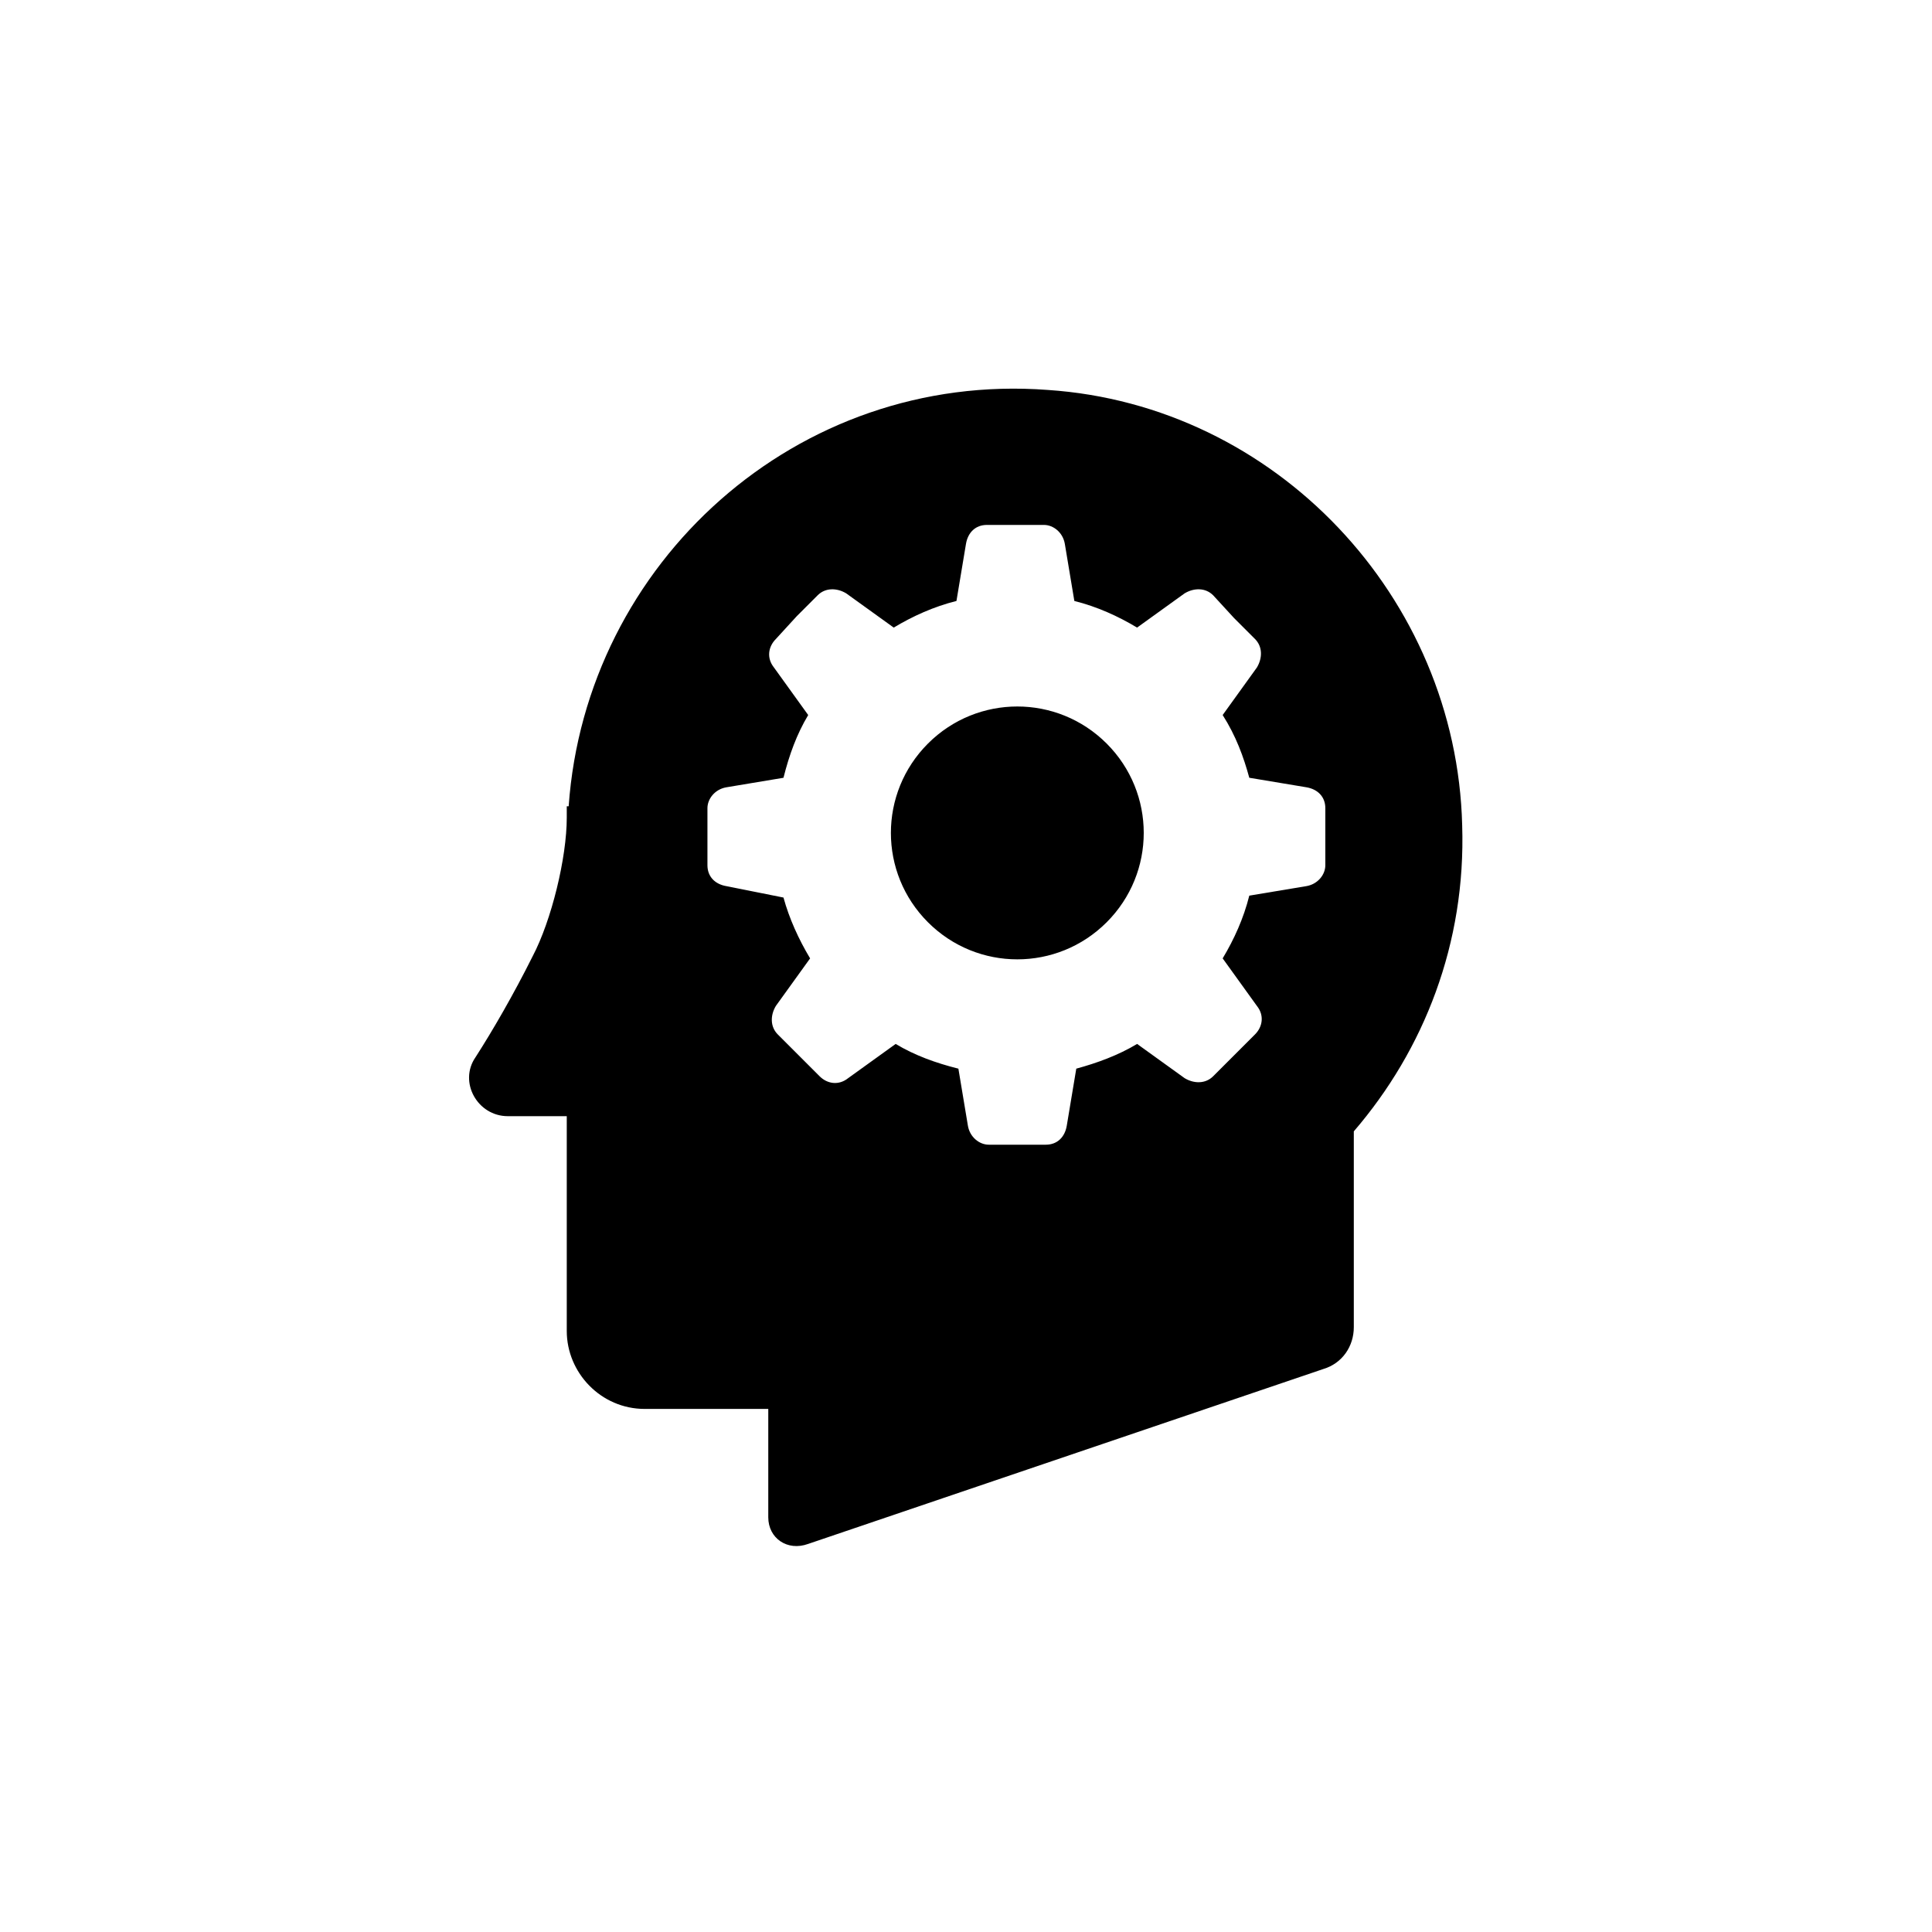
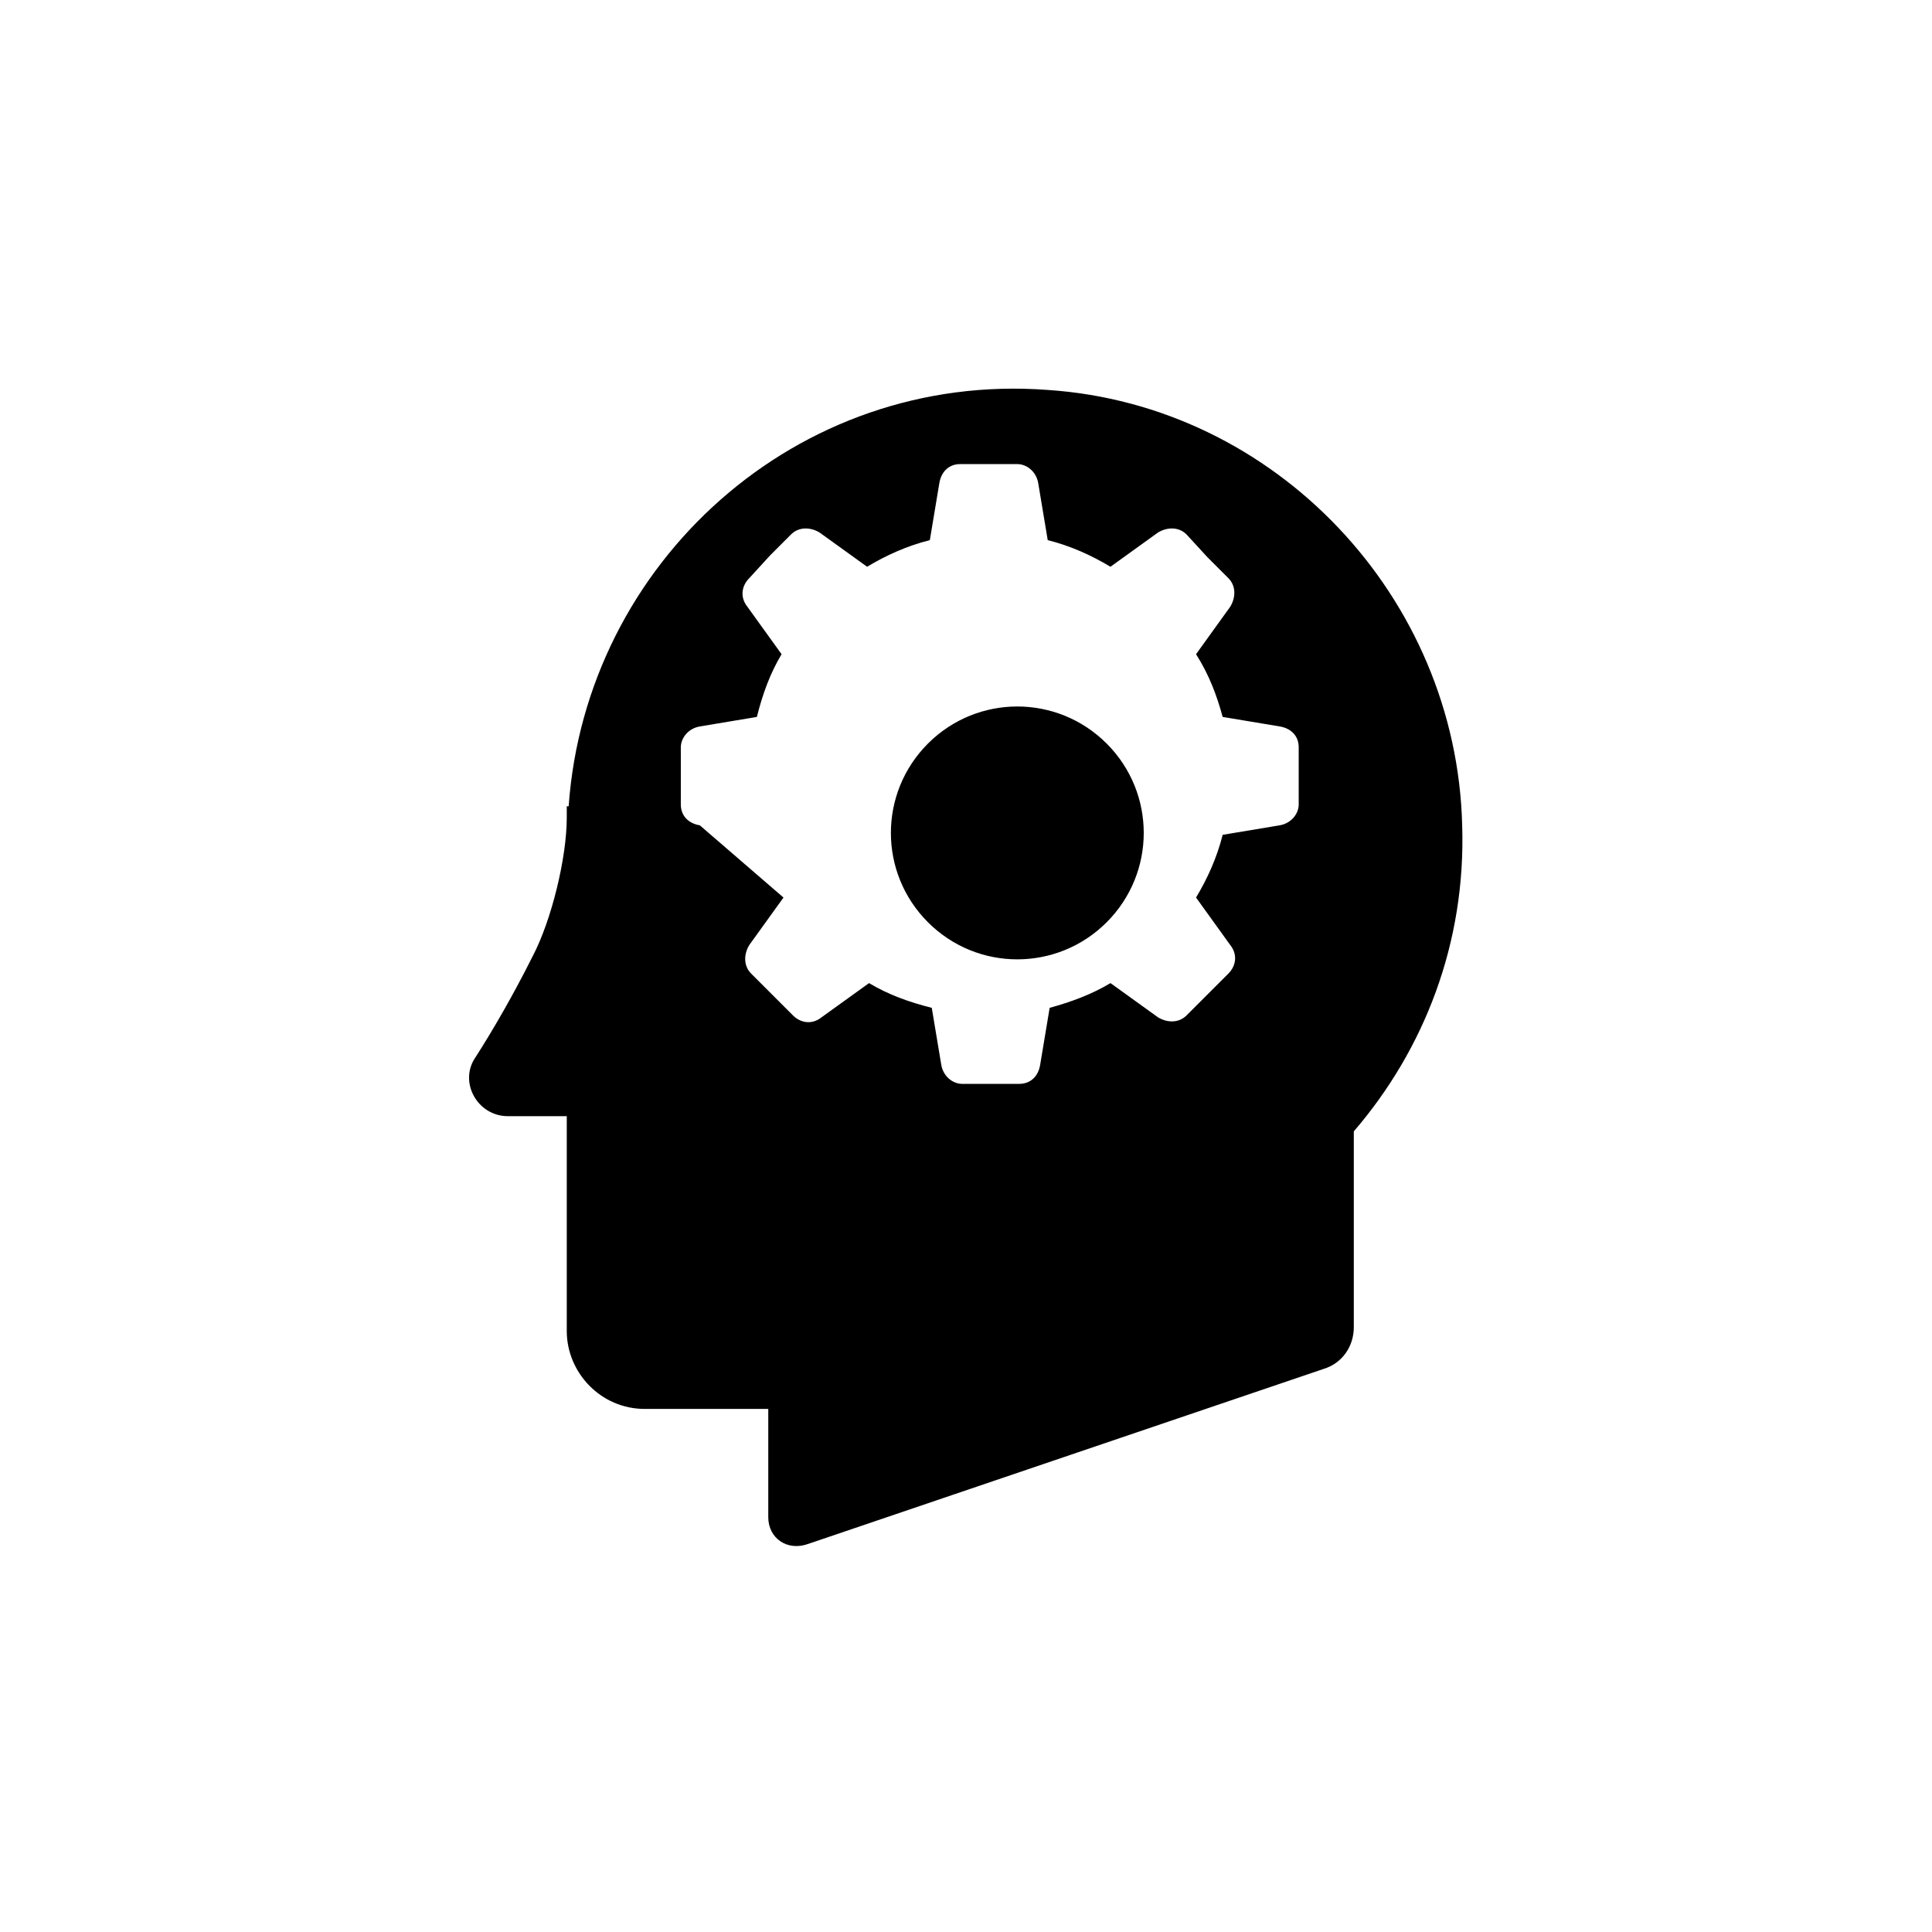
<svg xmlns="http://www.w3.org/2000/svg" fill="#000000" width="800px" height="800px" version="1.1" viewBox="144 144 512 512">
-   <path d="m389.92 388.41c-13.098-13.098-13.098-34.258 0-47.359 13.098-13.098 34.258-13.098 47.359 0 13.098 13.098 13.098 34.258 0 47.359-13.102 13.102-34.262 13.102-47.359 0zm-42.32 157.69v-28.719h-32.746c-11.586 0-20.656-9.574-20.656-20.656v-56.926h-15.617c-8.062 0-13.098-9.07-8.566-15.617 4.535-7.055 10.078-16.625 15.113-26.703 5.039-9.574 9.07-26.199 9.07-36.777v-3.023h0.504c4.535-64.488 60.457-115.37 126.96-110.34 60.457 4.031 108.32 54.914 109.83 115.37 1.008 31.234-10.078 59.449-28.719 81.113v51.895c0 5.039-3.023 9.574-8.062 11.082l-136.53 46.352c-5.543 2.016-10.582-1.512-10.582-7.055zm4.031-164.24c1.512 5.543 4.031 11.082 7.055 16.121l-9.07 12.594c-1.512 2.519-1.512 5.543 0.504 7.559l11.086 11.086c2.016 2.016 5.039 2.519 7.559 0.504l12.594-9.07c5.039 3.023 10.578 5.039 16.625 6.551l2.519 15.113c0.504 3.023 3.023 5.039 5.543 5.039h15.117c3.023 0 5.039-2.016 5.543-5.039l2.519-15.113c5.543-1.512 11.082-3.527 16.121-6.551l12.594 9.07c2.519 1.512 5.543 1.512 7.559-0.504l11.086-11.086c2.016-2.016 2.519-5.039 0.504-7.559l-9.07-12.594c3.023-5.039 5.543-10.578 7.055-16.625l15.113-2.519c3.023-0.504 5.039-3.023 5.039-5.543v-15.117c0-3.023-2.016-5.039-5.039-5.543l-15.113-2.519c-1.512-5.543-3.527-11.082-7.055-16.625l9.07-12.594c1.512-2.519 1.512-5.543-0.504-7.559l-5.543-5.543-5.551-6.043c-2.016-2.016-5.039-2.016-7.559-0.504l-12.594 9.07c-5.039-3.023-10.578-5.543-16.625-7.055l-2.519-15.113c-0.504-3.023-3.023-5.039-5.543-5.039h-15.117c-3.023 0-5.039 2.016-5.543 5.039l-2.519 15.113c-6.047 1.512-11.586 4.031-16.625 7.055l-12.594-9.07c-2.519-1.512-5.543-1.512-7.559 0.504l-5.543 5.543-5.535 6.047c-2.016 2.016-2.519 5.039-0.504 7.559l9.07 12.594c-3.023 5.039-5.039 10.578-6.551 16.625l-15.113 2.519c-3.023 0.504-5.039 3.023-5.039 5.543v15.117c0 3.023 2.016 5.039 5.039 5.543z" />
+   <path d="m389.92 388.41c-13.098-13.098-13.098-34.258 0-47.359 13.098-13.098 34.258-13.098 47.359 0 13.098 13.098 13.098 34.258 0 47.359-13.102 13.102-34.262 13.102-47.359 0zm-42.32 157.69v-28.719h-32.746c-11.586 0-20.656-9.574-20.656-20.656v-56.926h-15.617c-8.062 0-13.098-9.07-8.566-15.617 4.535-7.055 10.078-16.625 15.113-26.703 5.039-9.574 9.07-26.199 9.07-36.777v-3.023h0.504c4.535-64.488 60.457-115.37 126.96-110.34 60.457 4.031 108.32 54.914 109.83 115.37 1.008 31.234-10.078 59.449-28.719 81.113v51.895c0 5.039-3.023 9.574-8.062 11.082l-136.53 46.352c-5.543 2.016-10.582-1.512-10.582-7.055zm4.031-164.24l-9.07 12.594c-1.512 2.519-1.512 5.543 0.504 7.559l11.086 11.086c2.016 2.016 5.039 2.519 7.559 0.504l12.594-9.07c5.039 3.023 10.578 5.039 16.625 6.551l2.519 15.113c0.504 3.023 3.023 5.039 5.543 5.039h15.117c3.023 0 5.039-2.016 5.543-5.039l2.519-15.113c5.543-1.512 11.082-3.527 16.121-6.551l12.594 9.07c2.519 1.512 5.543 1.512 7.559-0.504l11.086-11.086c2.016-2.016 2.519-5.039 0.504-7.559l-9.07-12.594c3.023-5.039 5.543-10.578 7.055-16.625l15.113-2.519c3.023-0.504 5.039-3.023 5.039-5.543v-15.117c0-3.023-2.016-5.039-5.039-5.543l-15.113-2.519c-1.512-5.543-3.527-11.082-7.055-16.625l9.07-12.594c1.512-2.519 1.512-5.543-0.504-7.559l-5.543-5.543-5.551-6.043c-2.016-2.016-5.039-2.016-7.559-0.504l-12.594 9.07c-5.039-3.023-10.578-5.543-16.625-7.055l-2.519-15.113c-0.504-3.023-3.023-5.039-5.543-5.039h-15.117c-3.023 0-5.039 2.016-5.543 5.039l-2.519 15.113c-6.047 1.512-11.586 4.031-16.625 7.055l-12.594-9.07c-2.519-1.512-5.543-1.512-7.559 0.504l-5.543 5.543-5.535 6.047c-2.016 2.016-2.519 5.039-0.504 7.559l9.07 12.594c-3.023 5.039-5.039 10.578-6.551 16.625l-15.113 2.519c-3.023 0.504-5.039 3.023-5.039 5.543v15.117c0 3.023 2.016 5.039 5.039 5.543z" />
</svg>